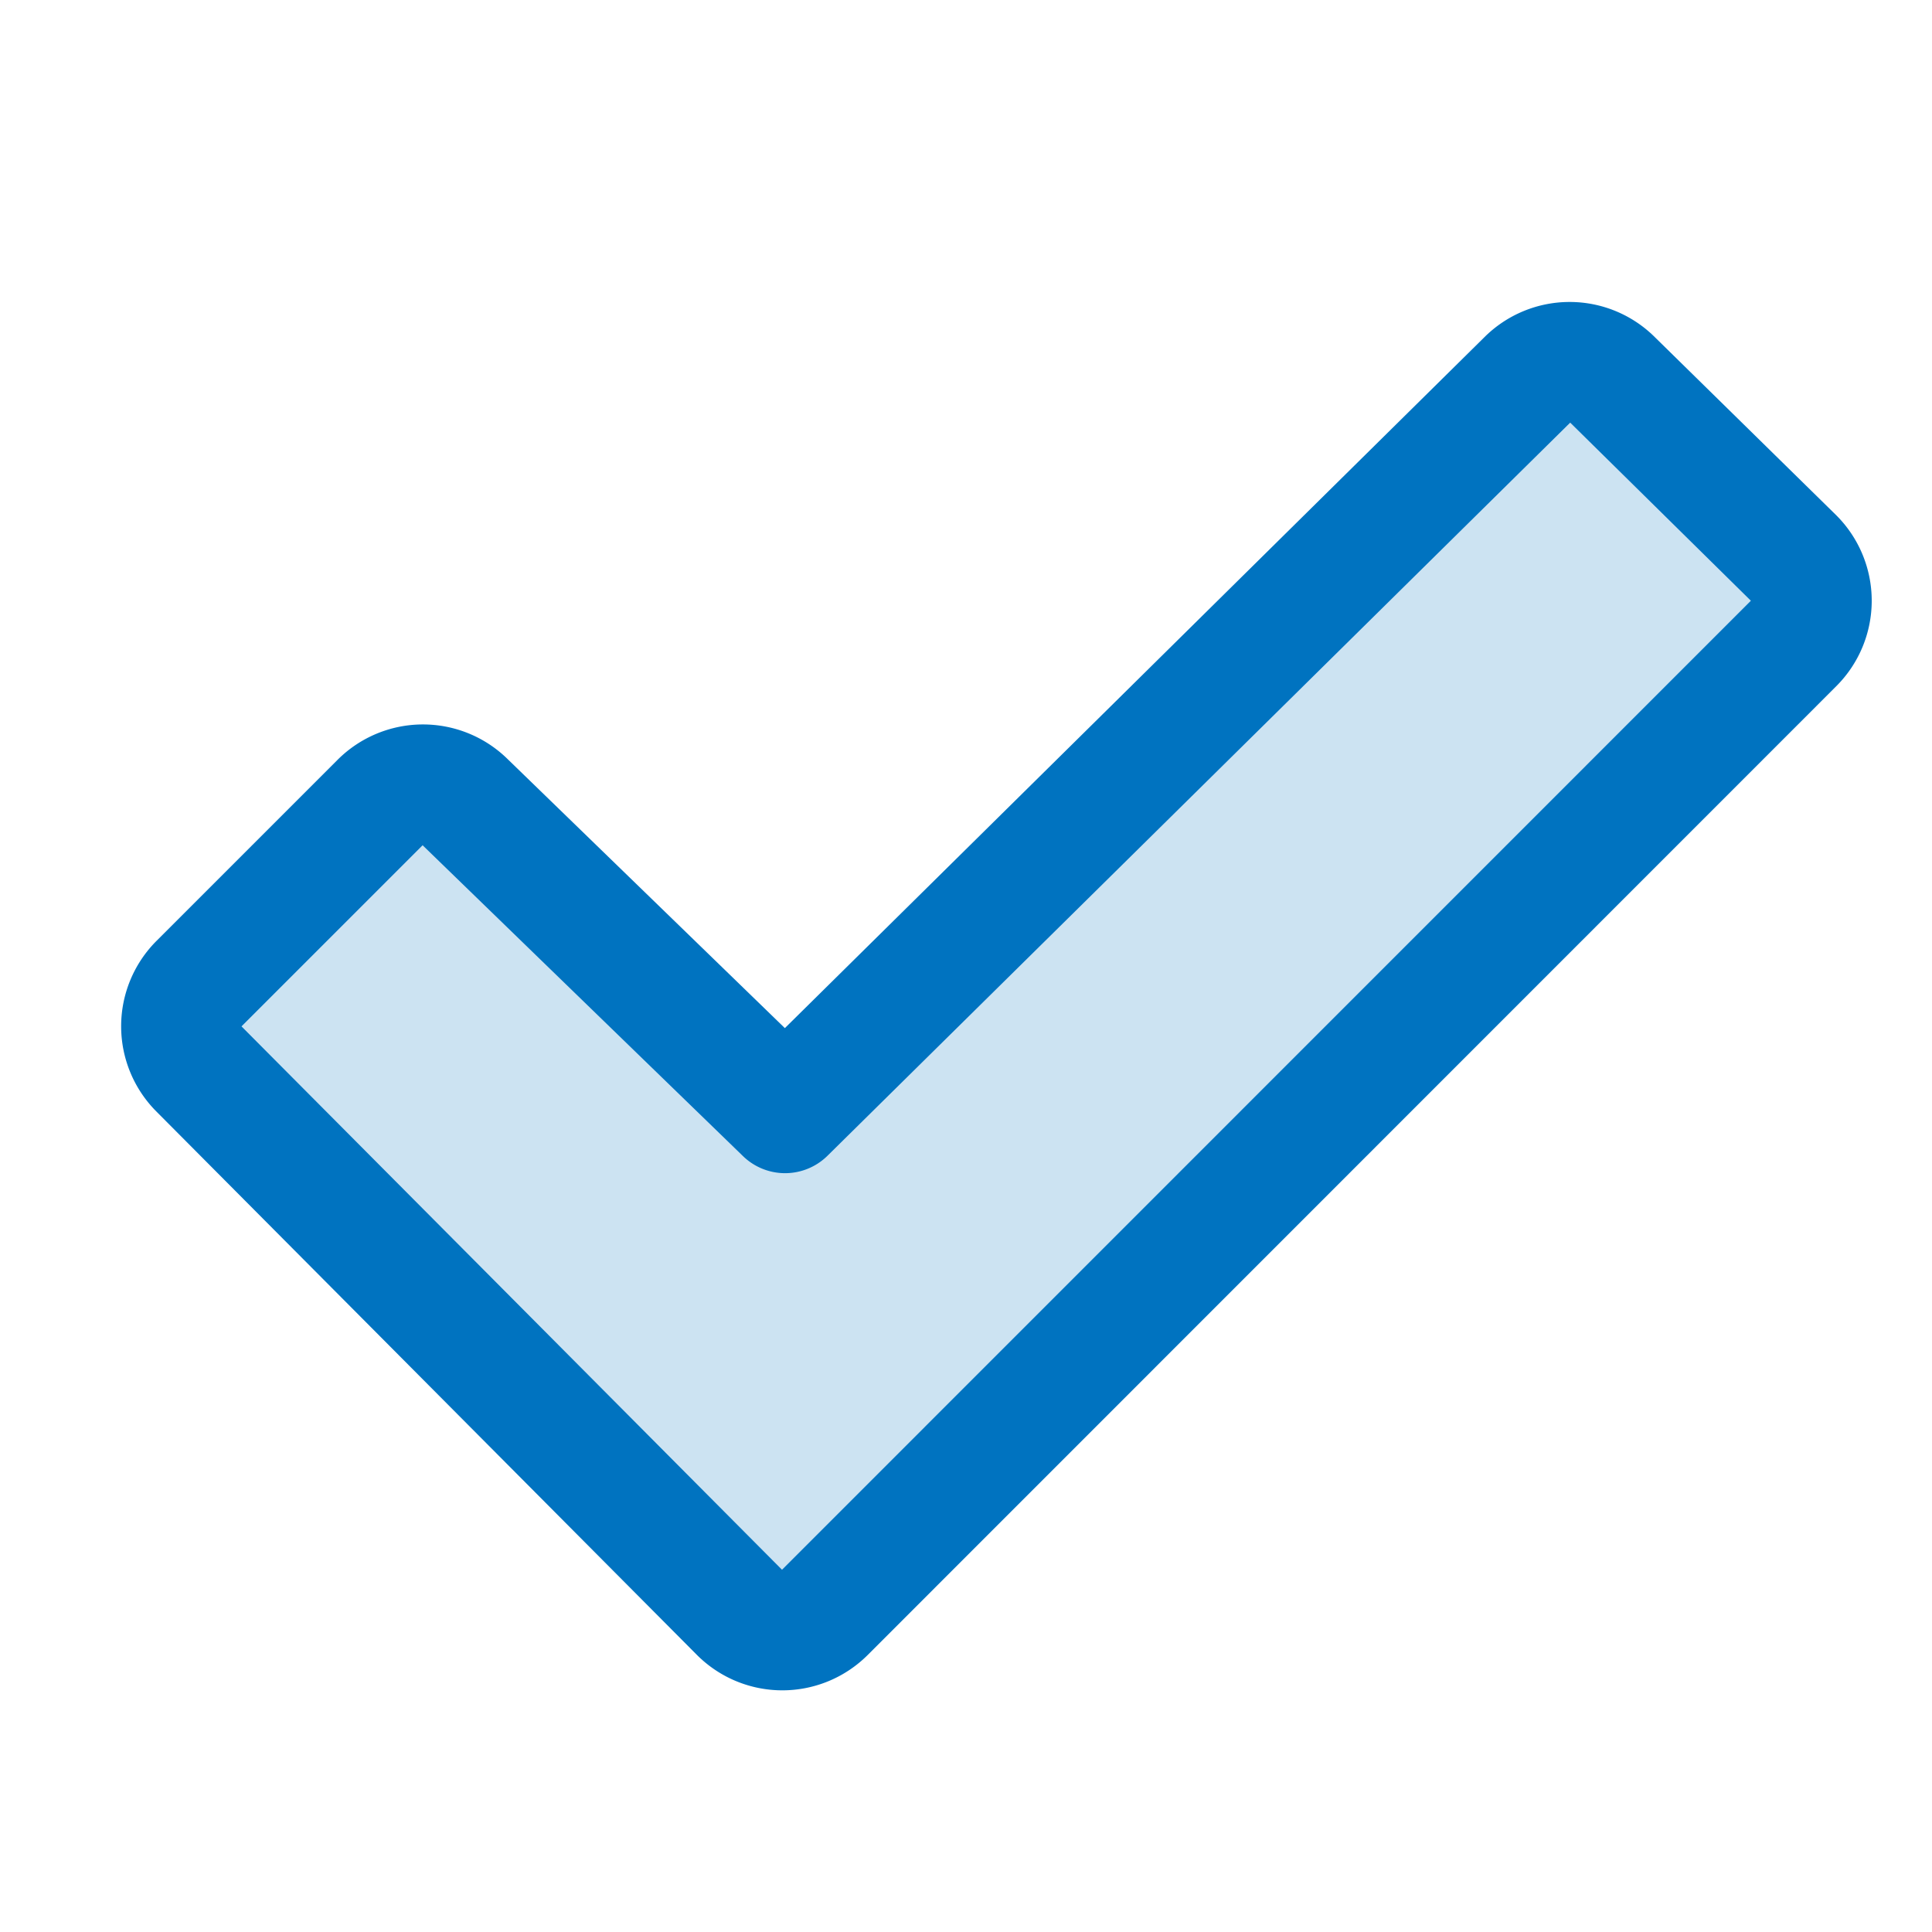
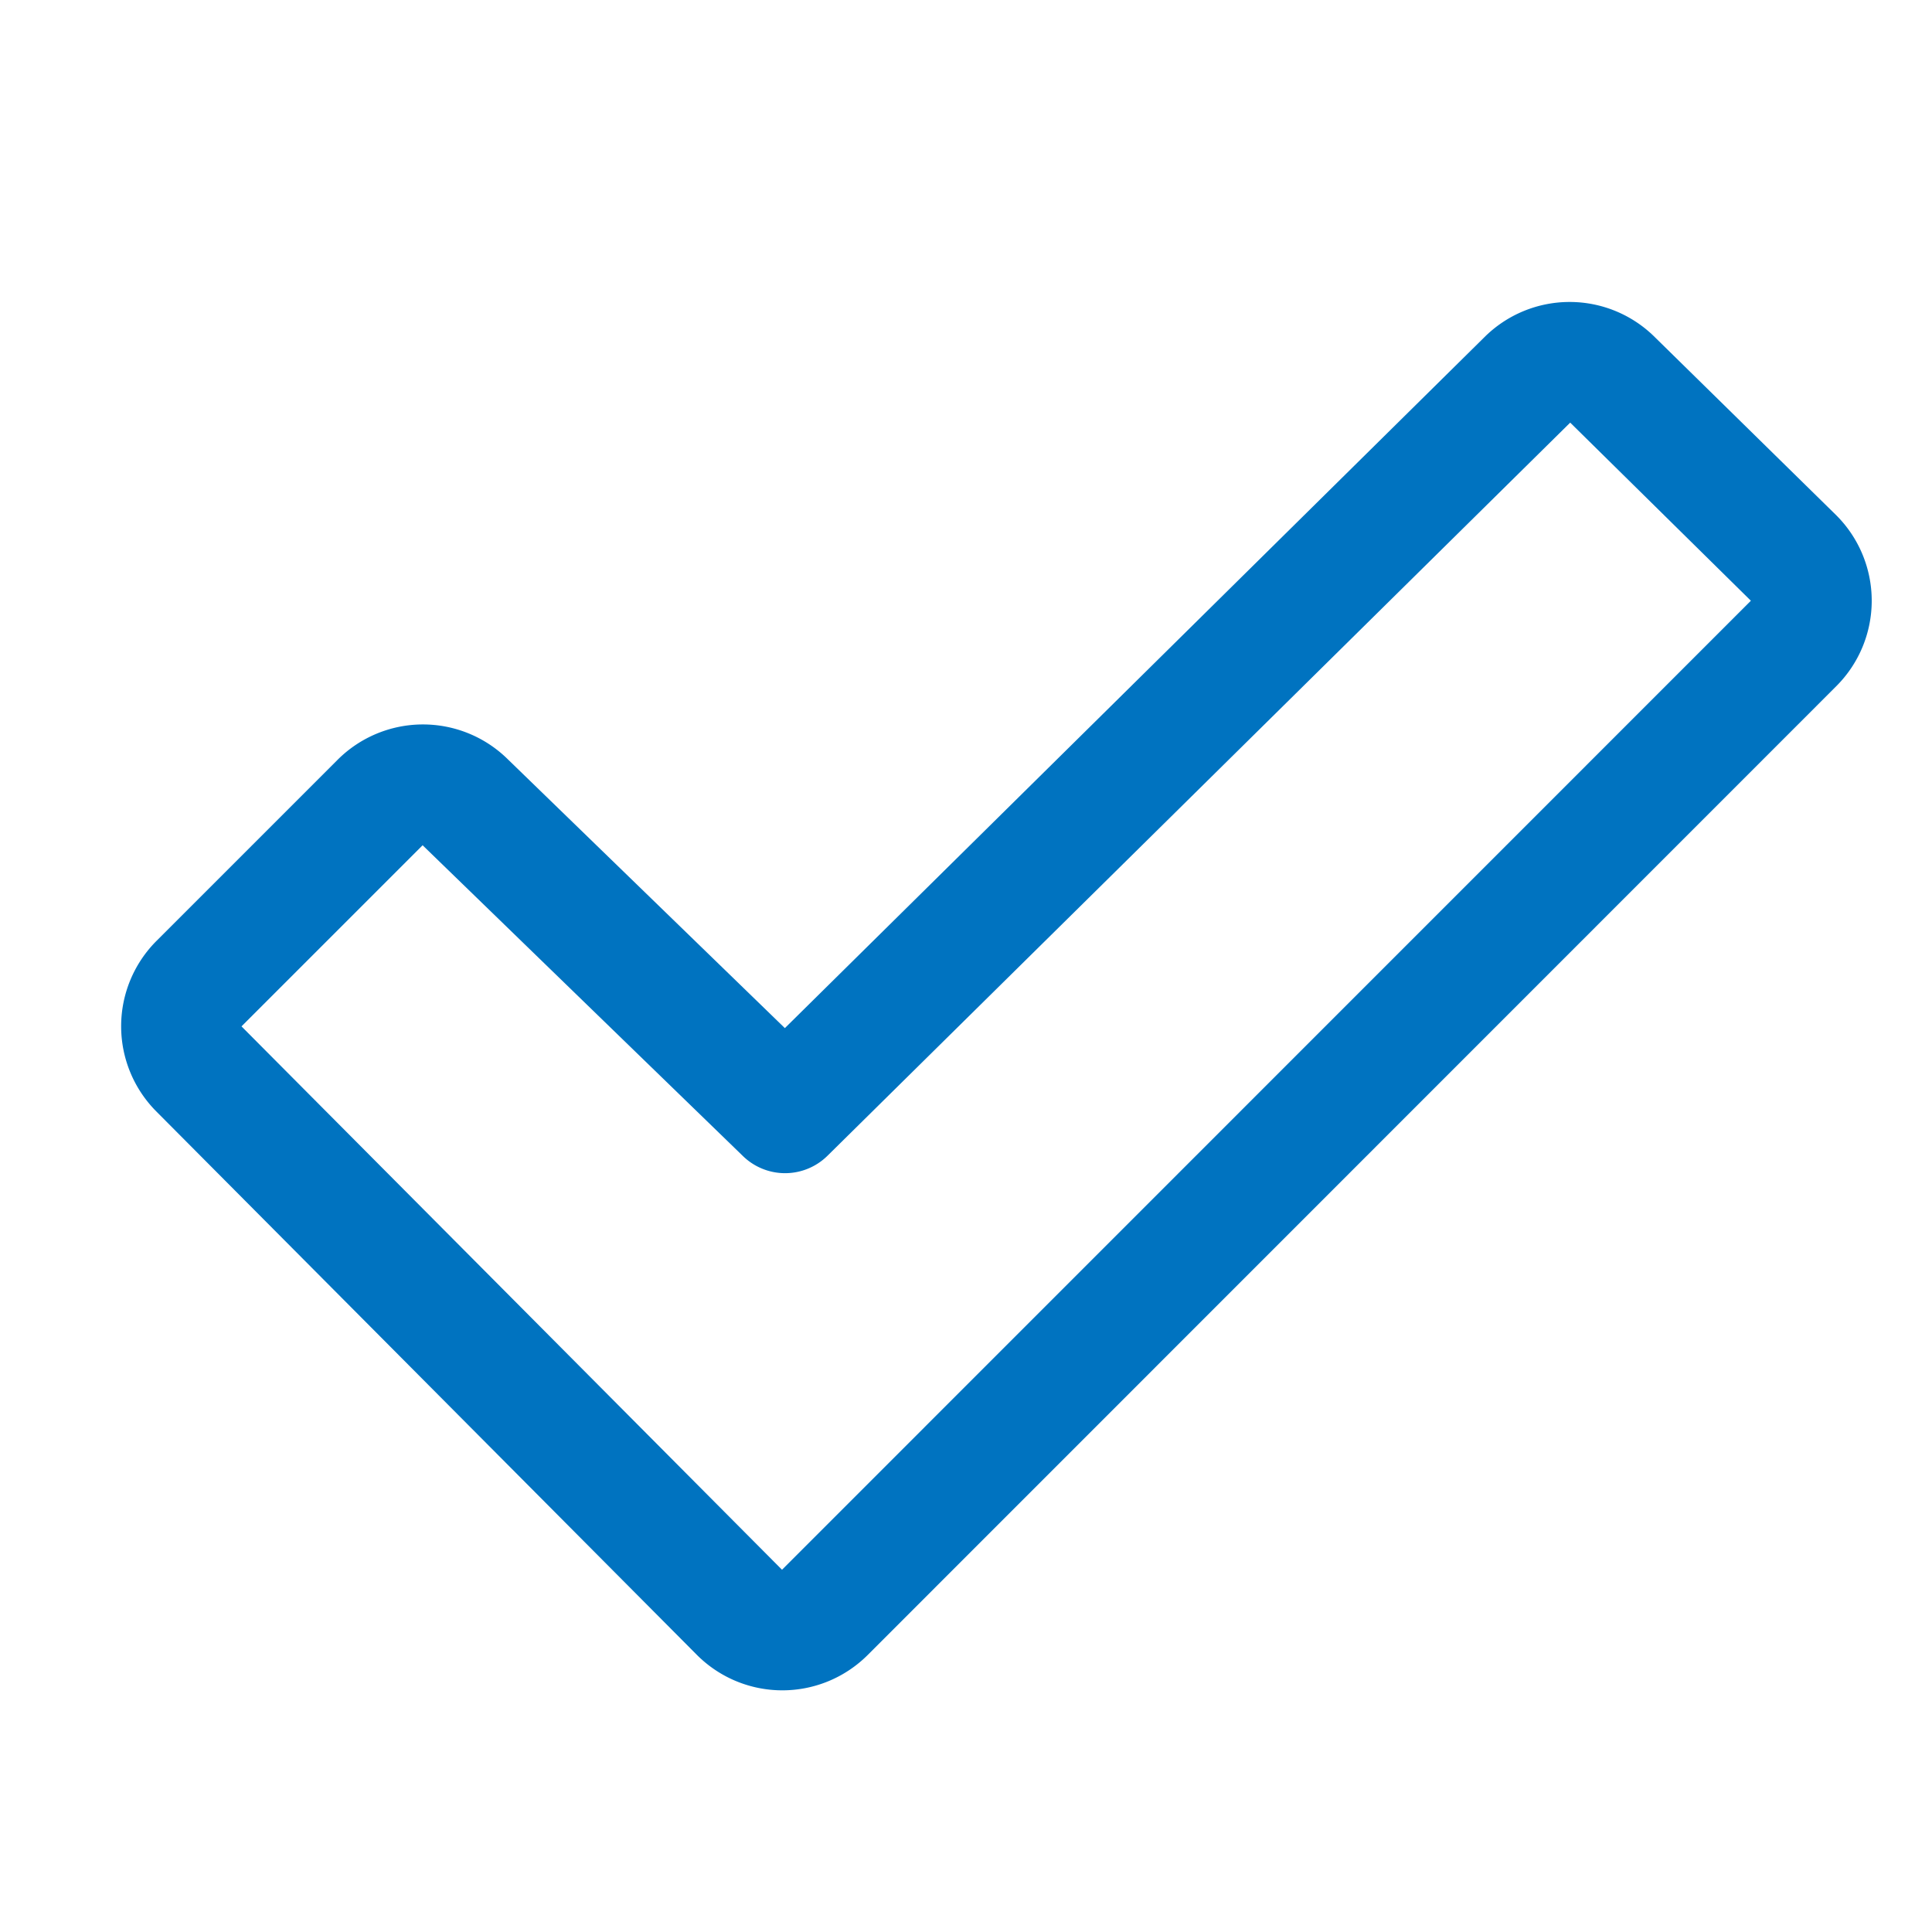
<svg xmlns="http://www.w3.org/2000/svg" width="80" height="80" fill="#0073c0" viewBox="0 0 256 256">
-   <path d="M237.66,85.26l-128.4,128.4a8,8,0,0,1-11.32,0l-71.6-72a8,8,0,0,1,0-11.31l24-24a8,8,0,0,1,11.32,0L104,147.43l98.34-97.09a8,8,0,0,1,11.32,0l24,23.6A8,8,0,0,1,237.66,85.26Z" opacity="0.2" />
  <path d="M243.28,68.24l-24-23.56a16,16,0,0,0-22.59,0L104,136.23l-36.69-35.6a16,16,0,0,0-22.58.05l-24,24a16,16,0,0,0,0,22.61l71.62,72a16,16,0,0,0,22.63,0L243.33,90.91A16,16,0,0,0,243.28,68.24ZM103.62,208,32,136l24-24a.6.6,0,0,1,.08.08l42.35,41.09a8,8,0,0,0,11.19,0L208.06,56,232,79.6Z" />
</svg>